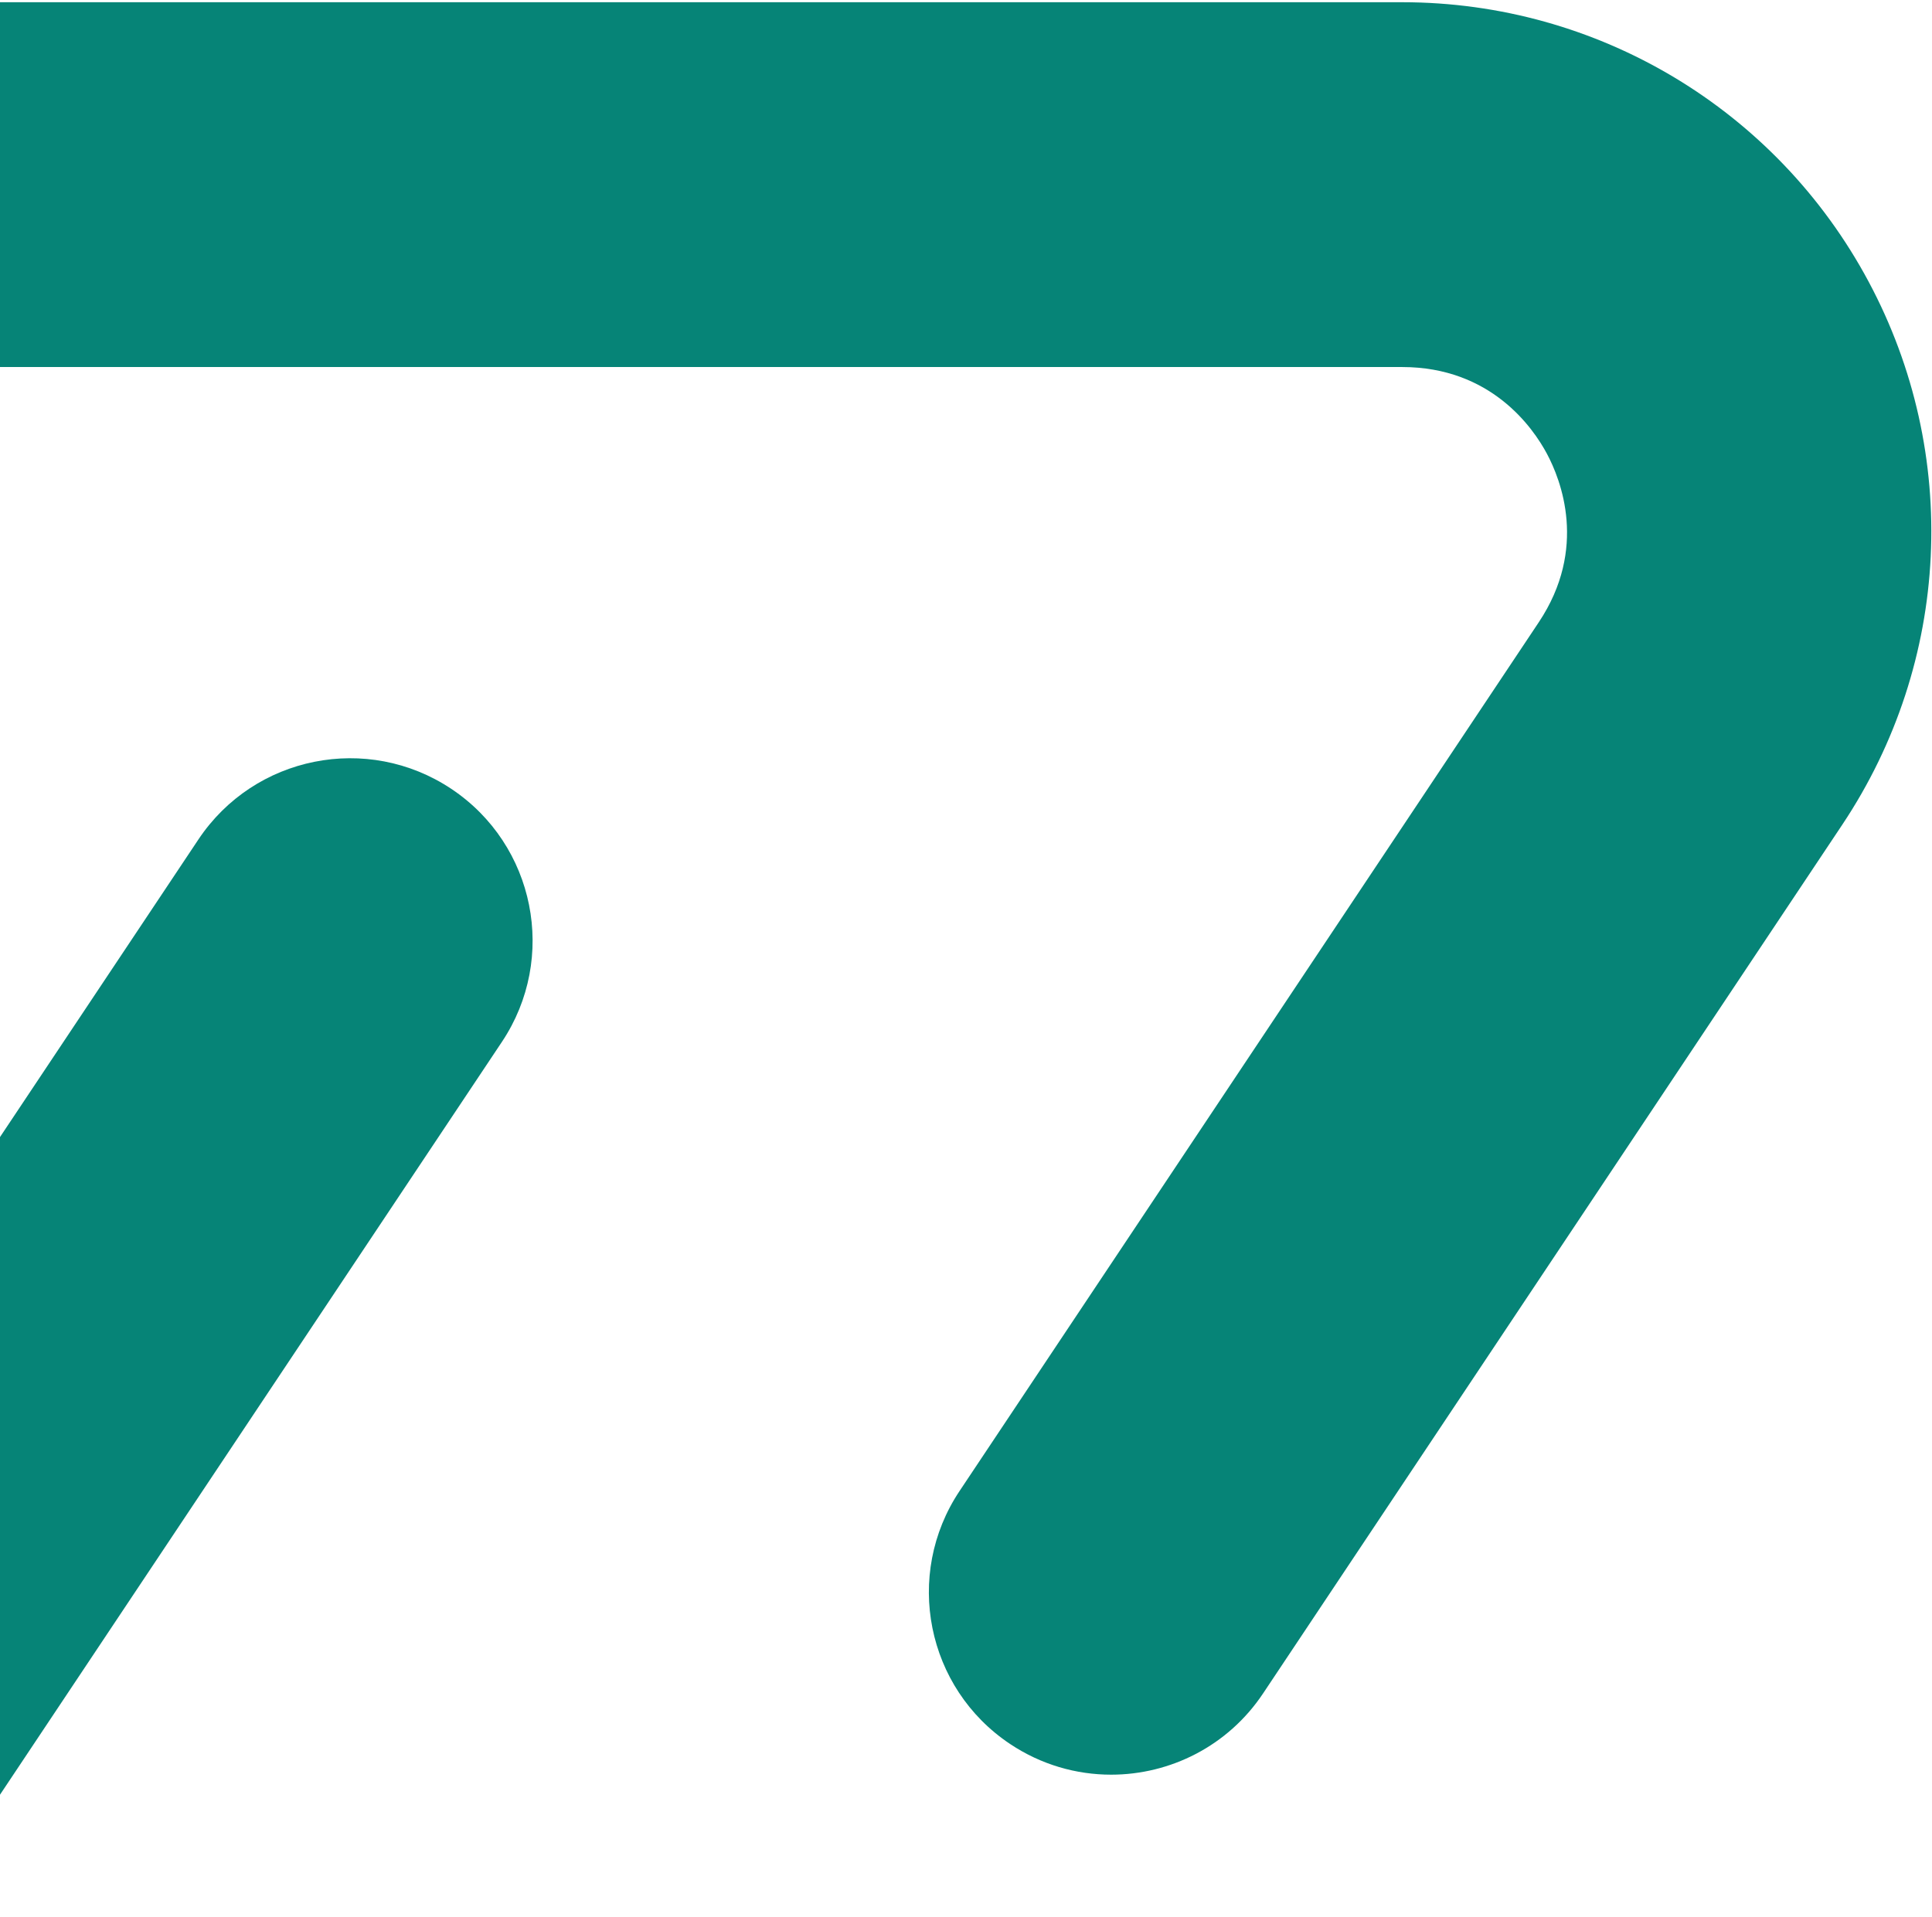
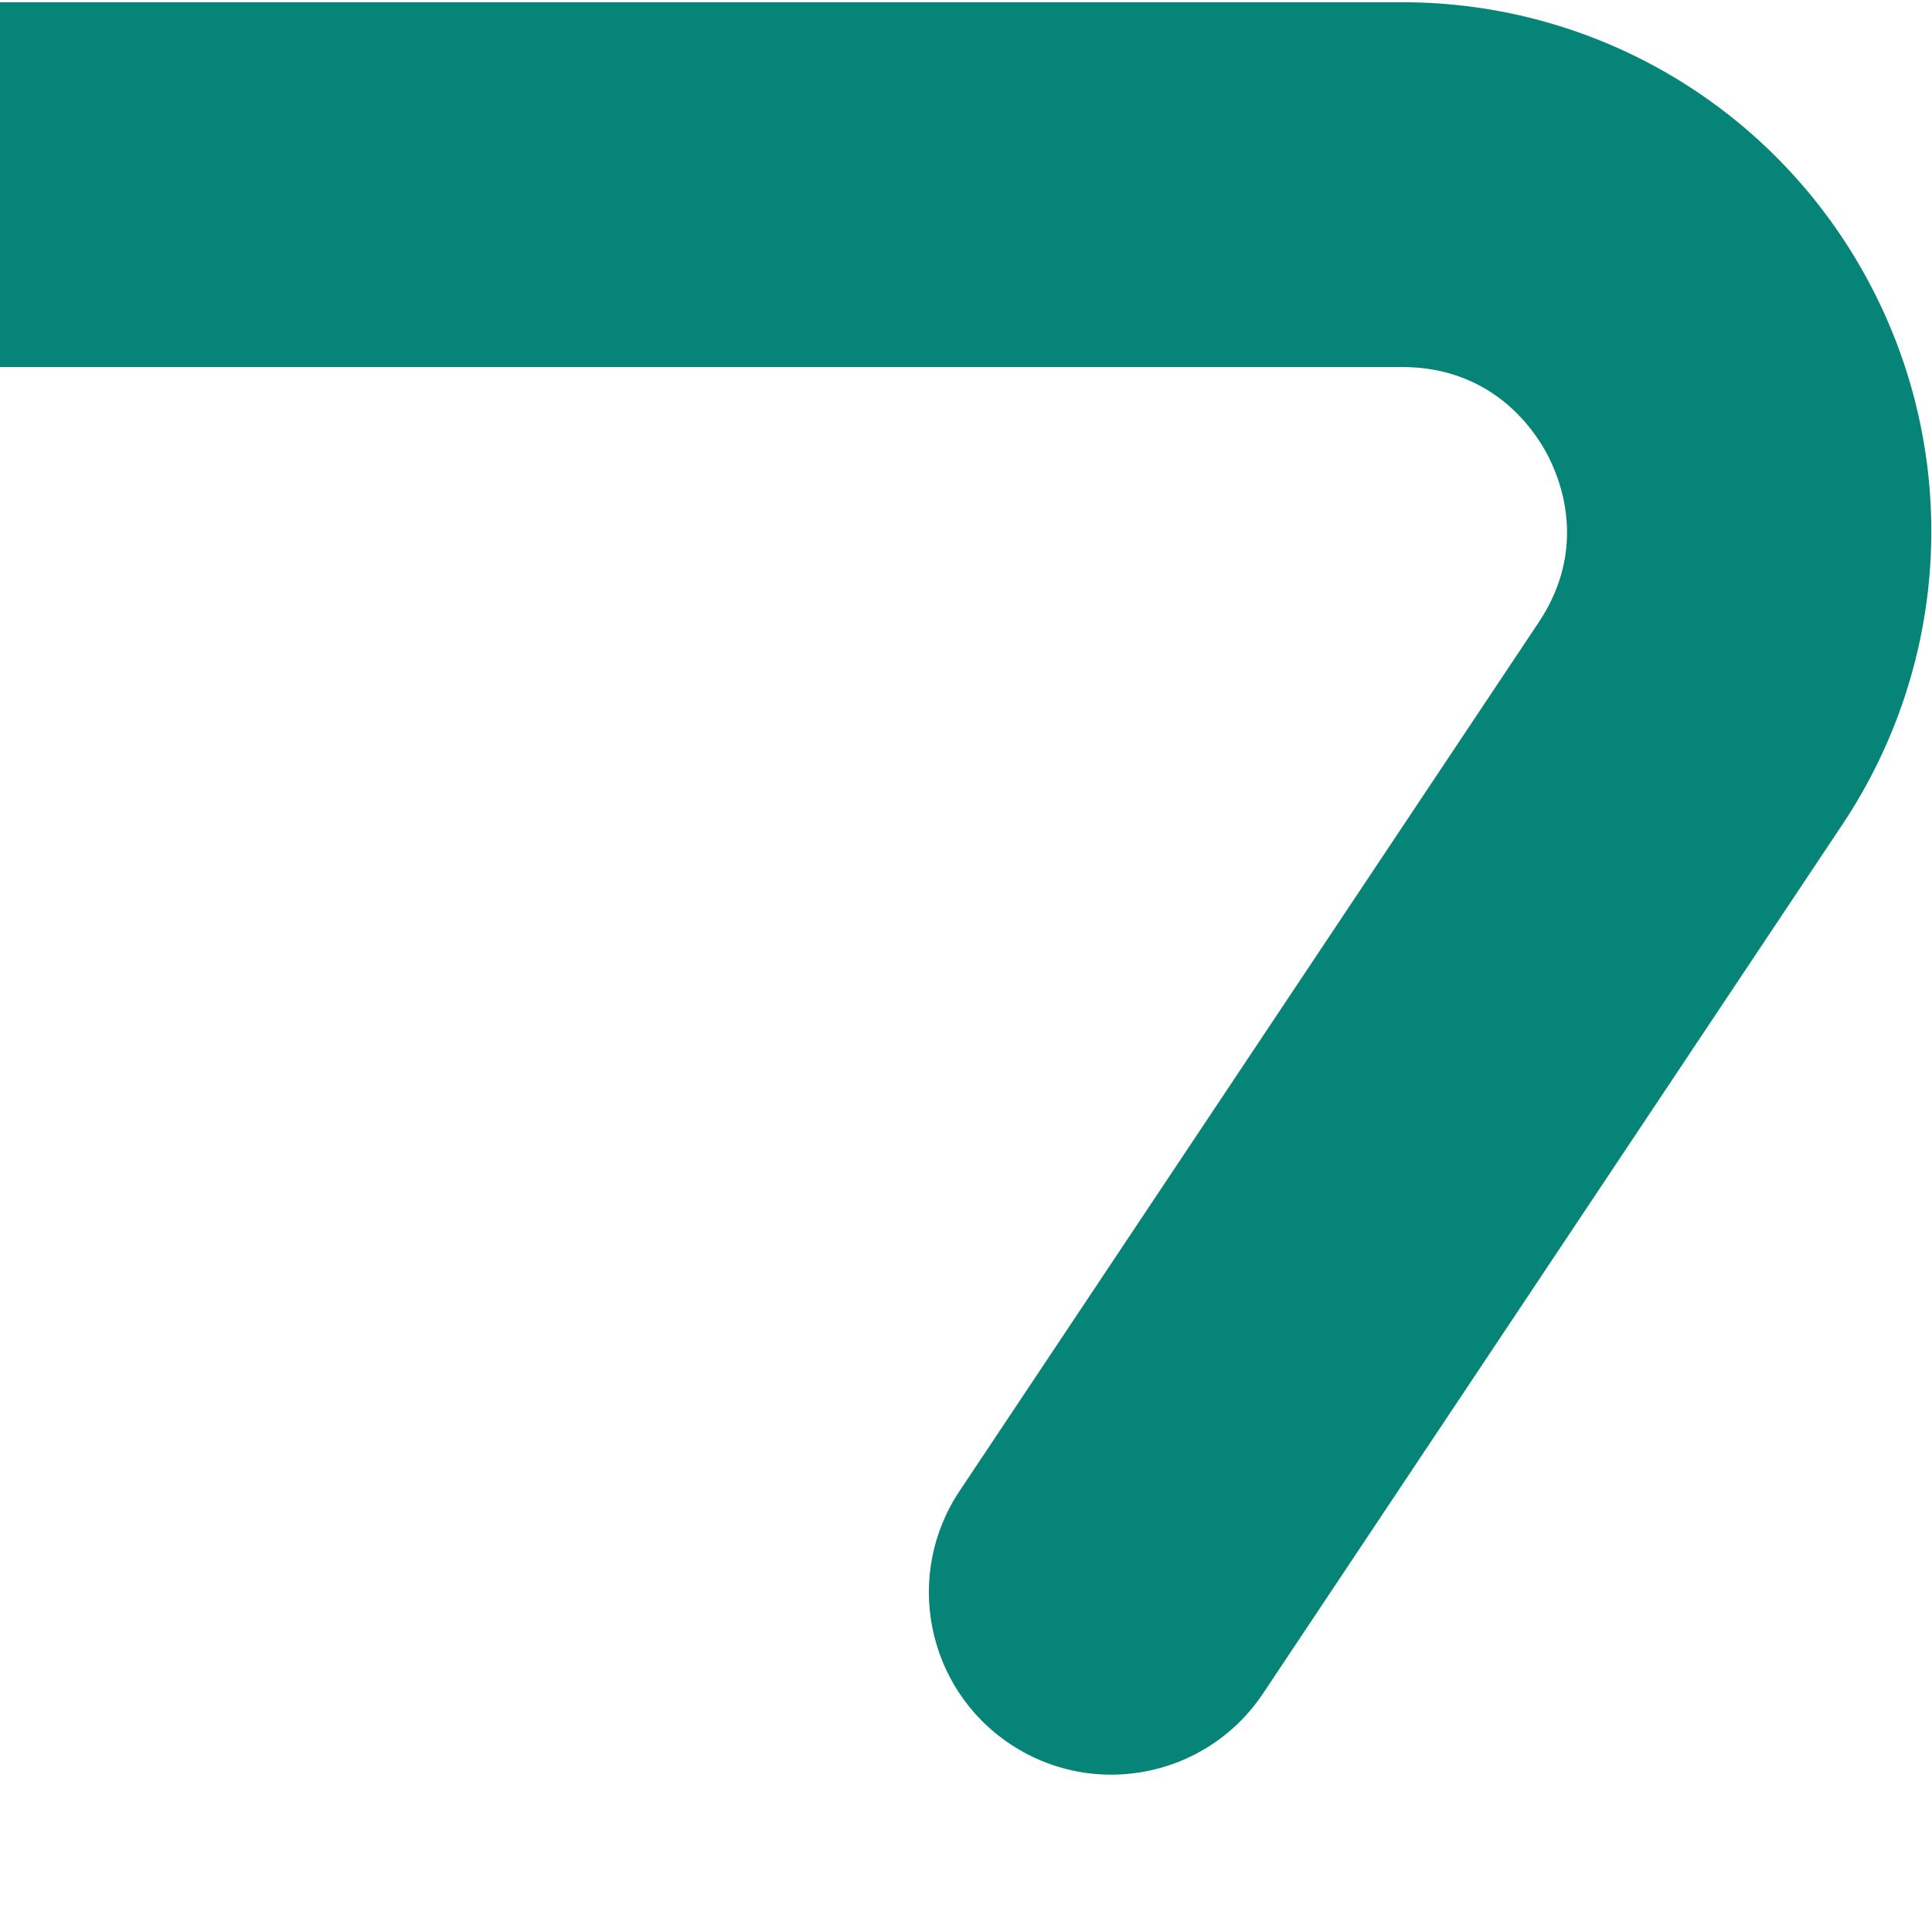
<svg xmlns="http://www.w3.org/2000/svg" width="519" height="515" viewBox="0 0 519 515" fill="none">
  <path d="M298.486 476.816C314.325 476.816 329.864 469.153 339.306 454.985L494.911 221.557C524.041 177.861 526.743 121.956 501.967 75.662C477.191 29.363 429.18 0.598 376.668 0.598H-35.949C-63.014 0.598 -84.953 22.539 -84.953 49.606C-84.953 76.674 -63.014 98.615 -35.949 98.615H376.668C400.513 98.615 411.809 114.906 415.552 121.907C419.299 128.914 426.594 147.347 413.365 167.189L257.76 400.618C242.748 423.138 248.833 453.564 271.351 468.577C279.705 474.15 289.145 476.816 298.486 476.816Z" fill="#068477" />
-   <path d="M-102.906 459.875L-21.36 514.242L134.839 279.916C149.851 257.396 143.767 226.971 121.248 211.957C98.721 196.944 68.302 203.035 53.296 225.549L-102.906 459.875Z" fill="#068477" />
</svg>